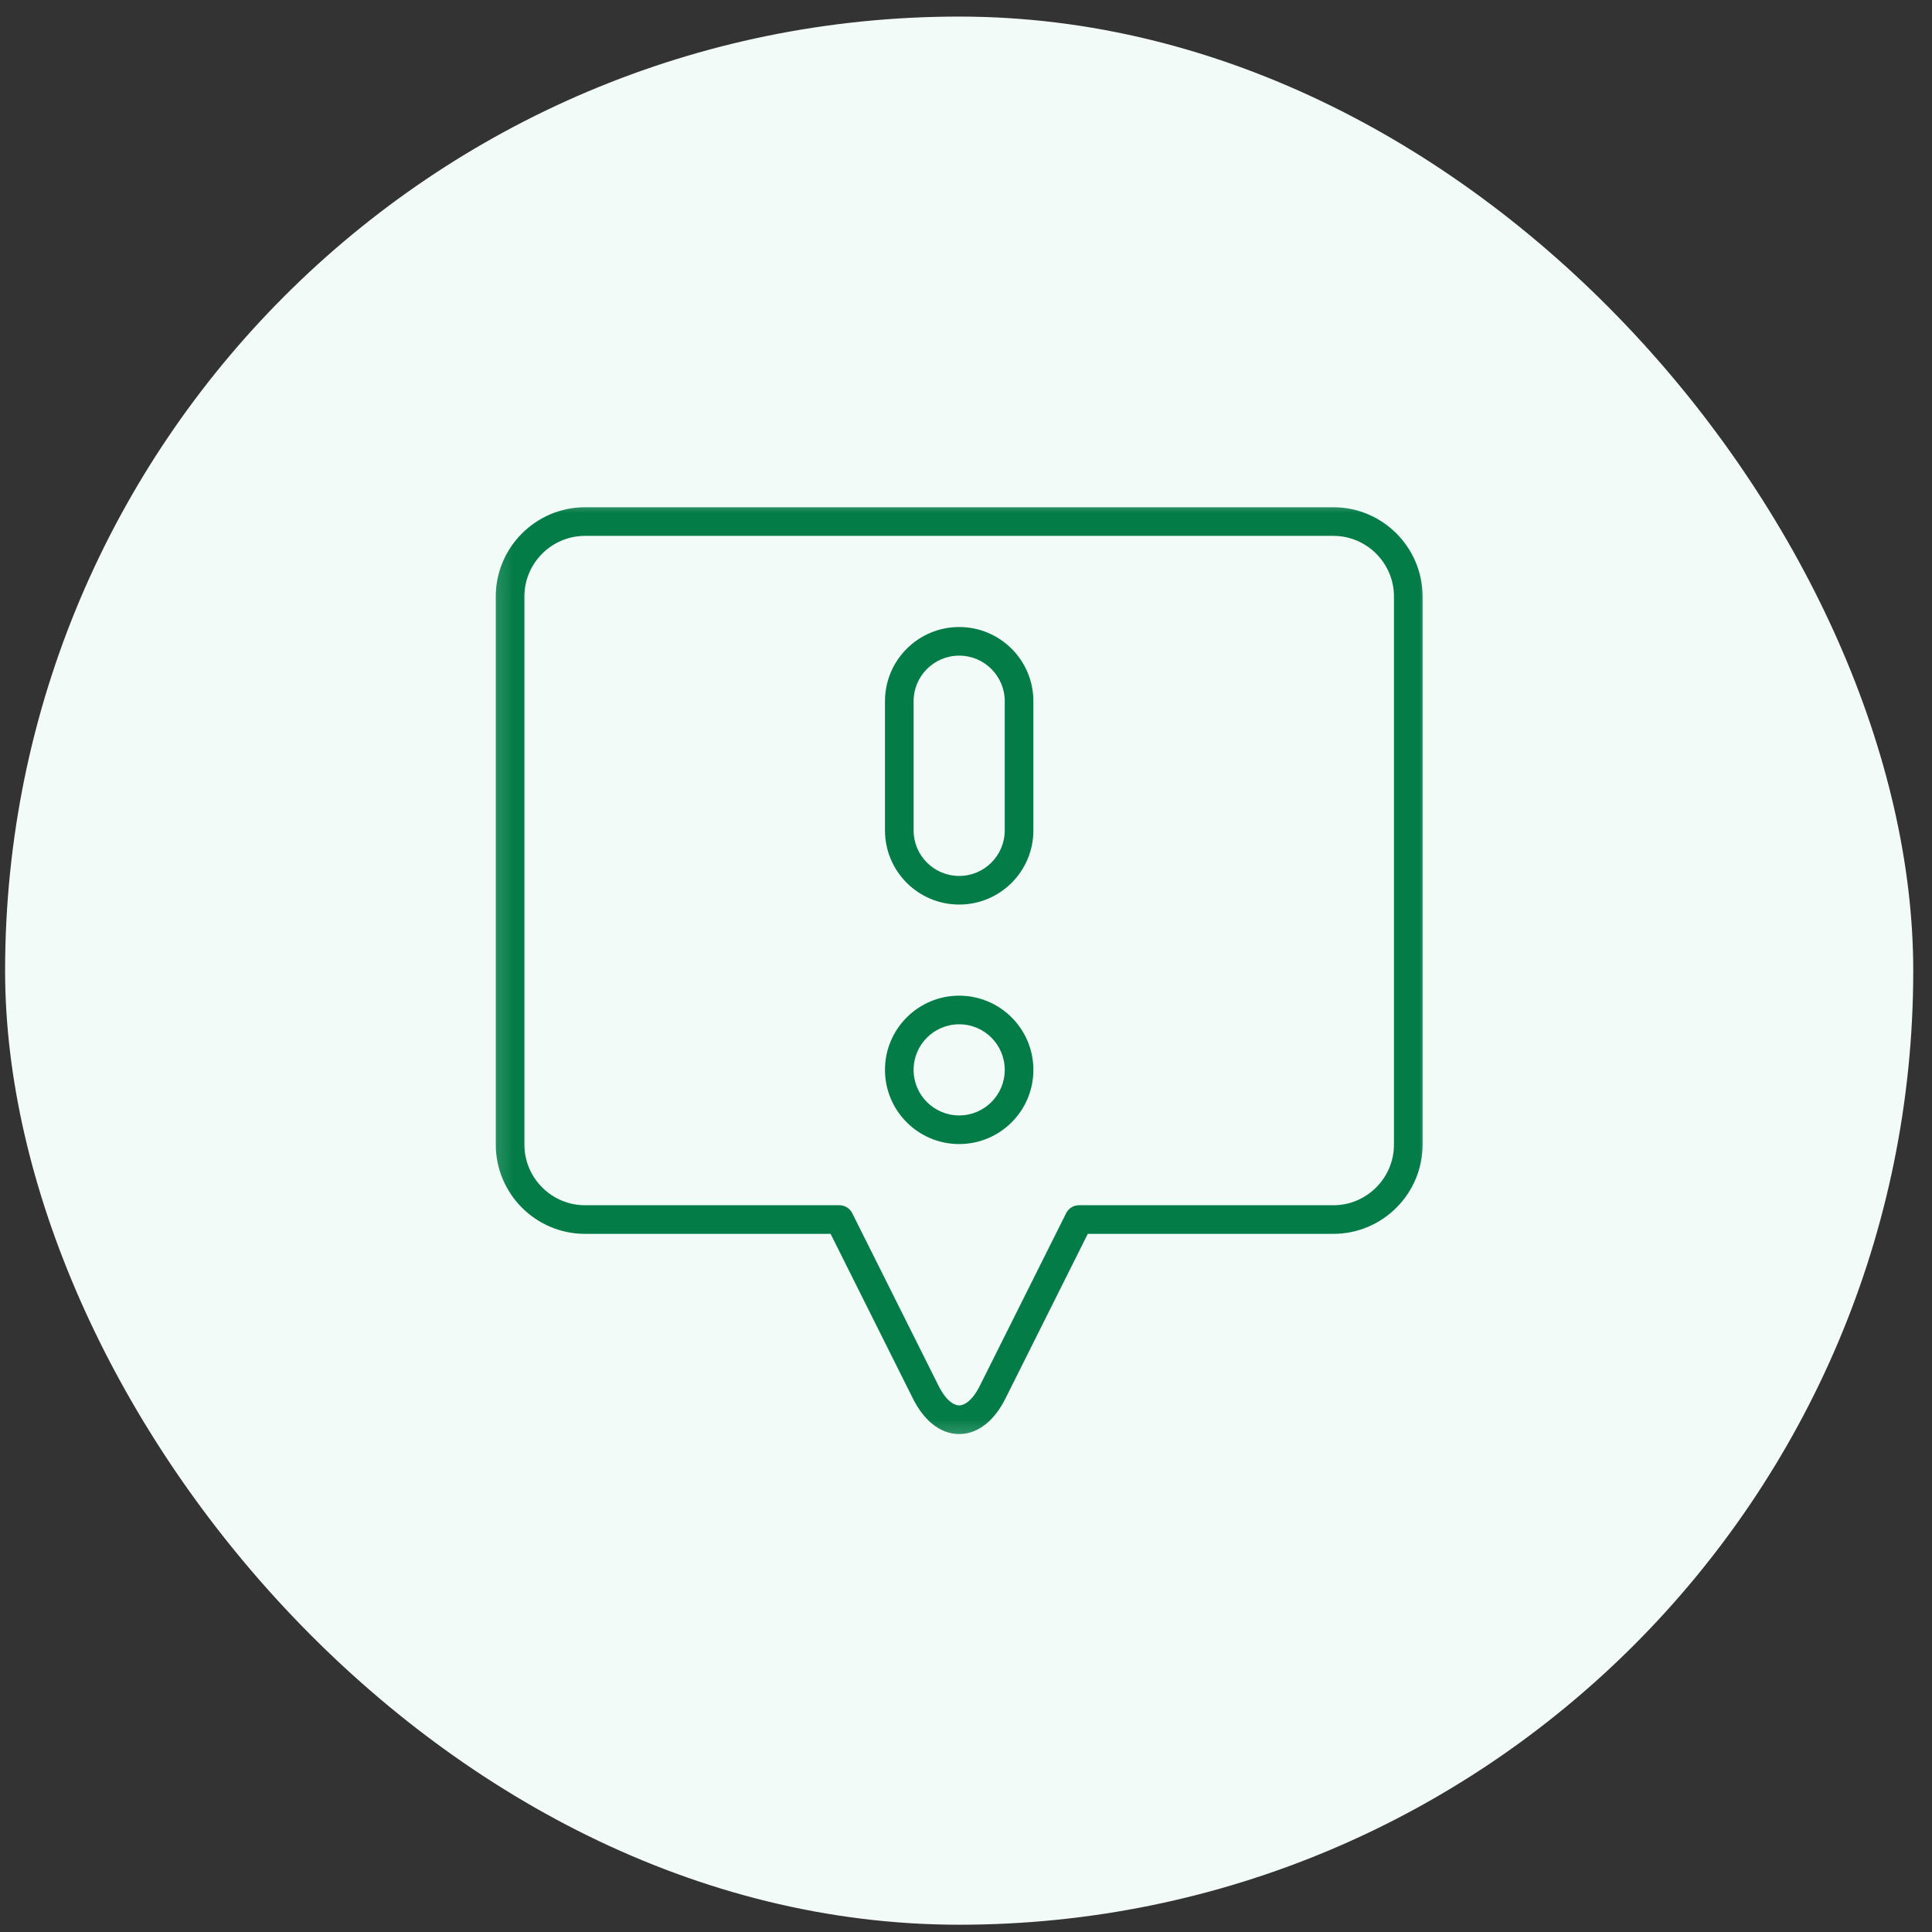
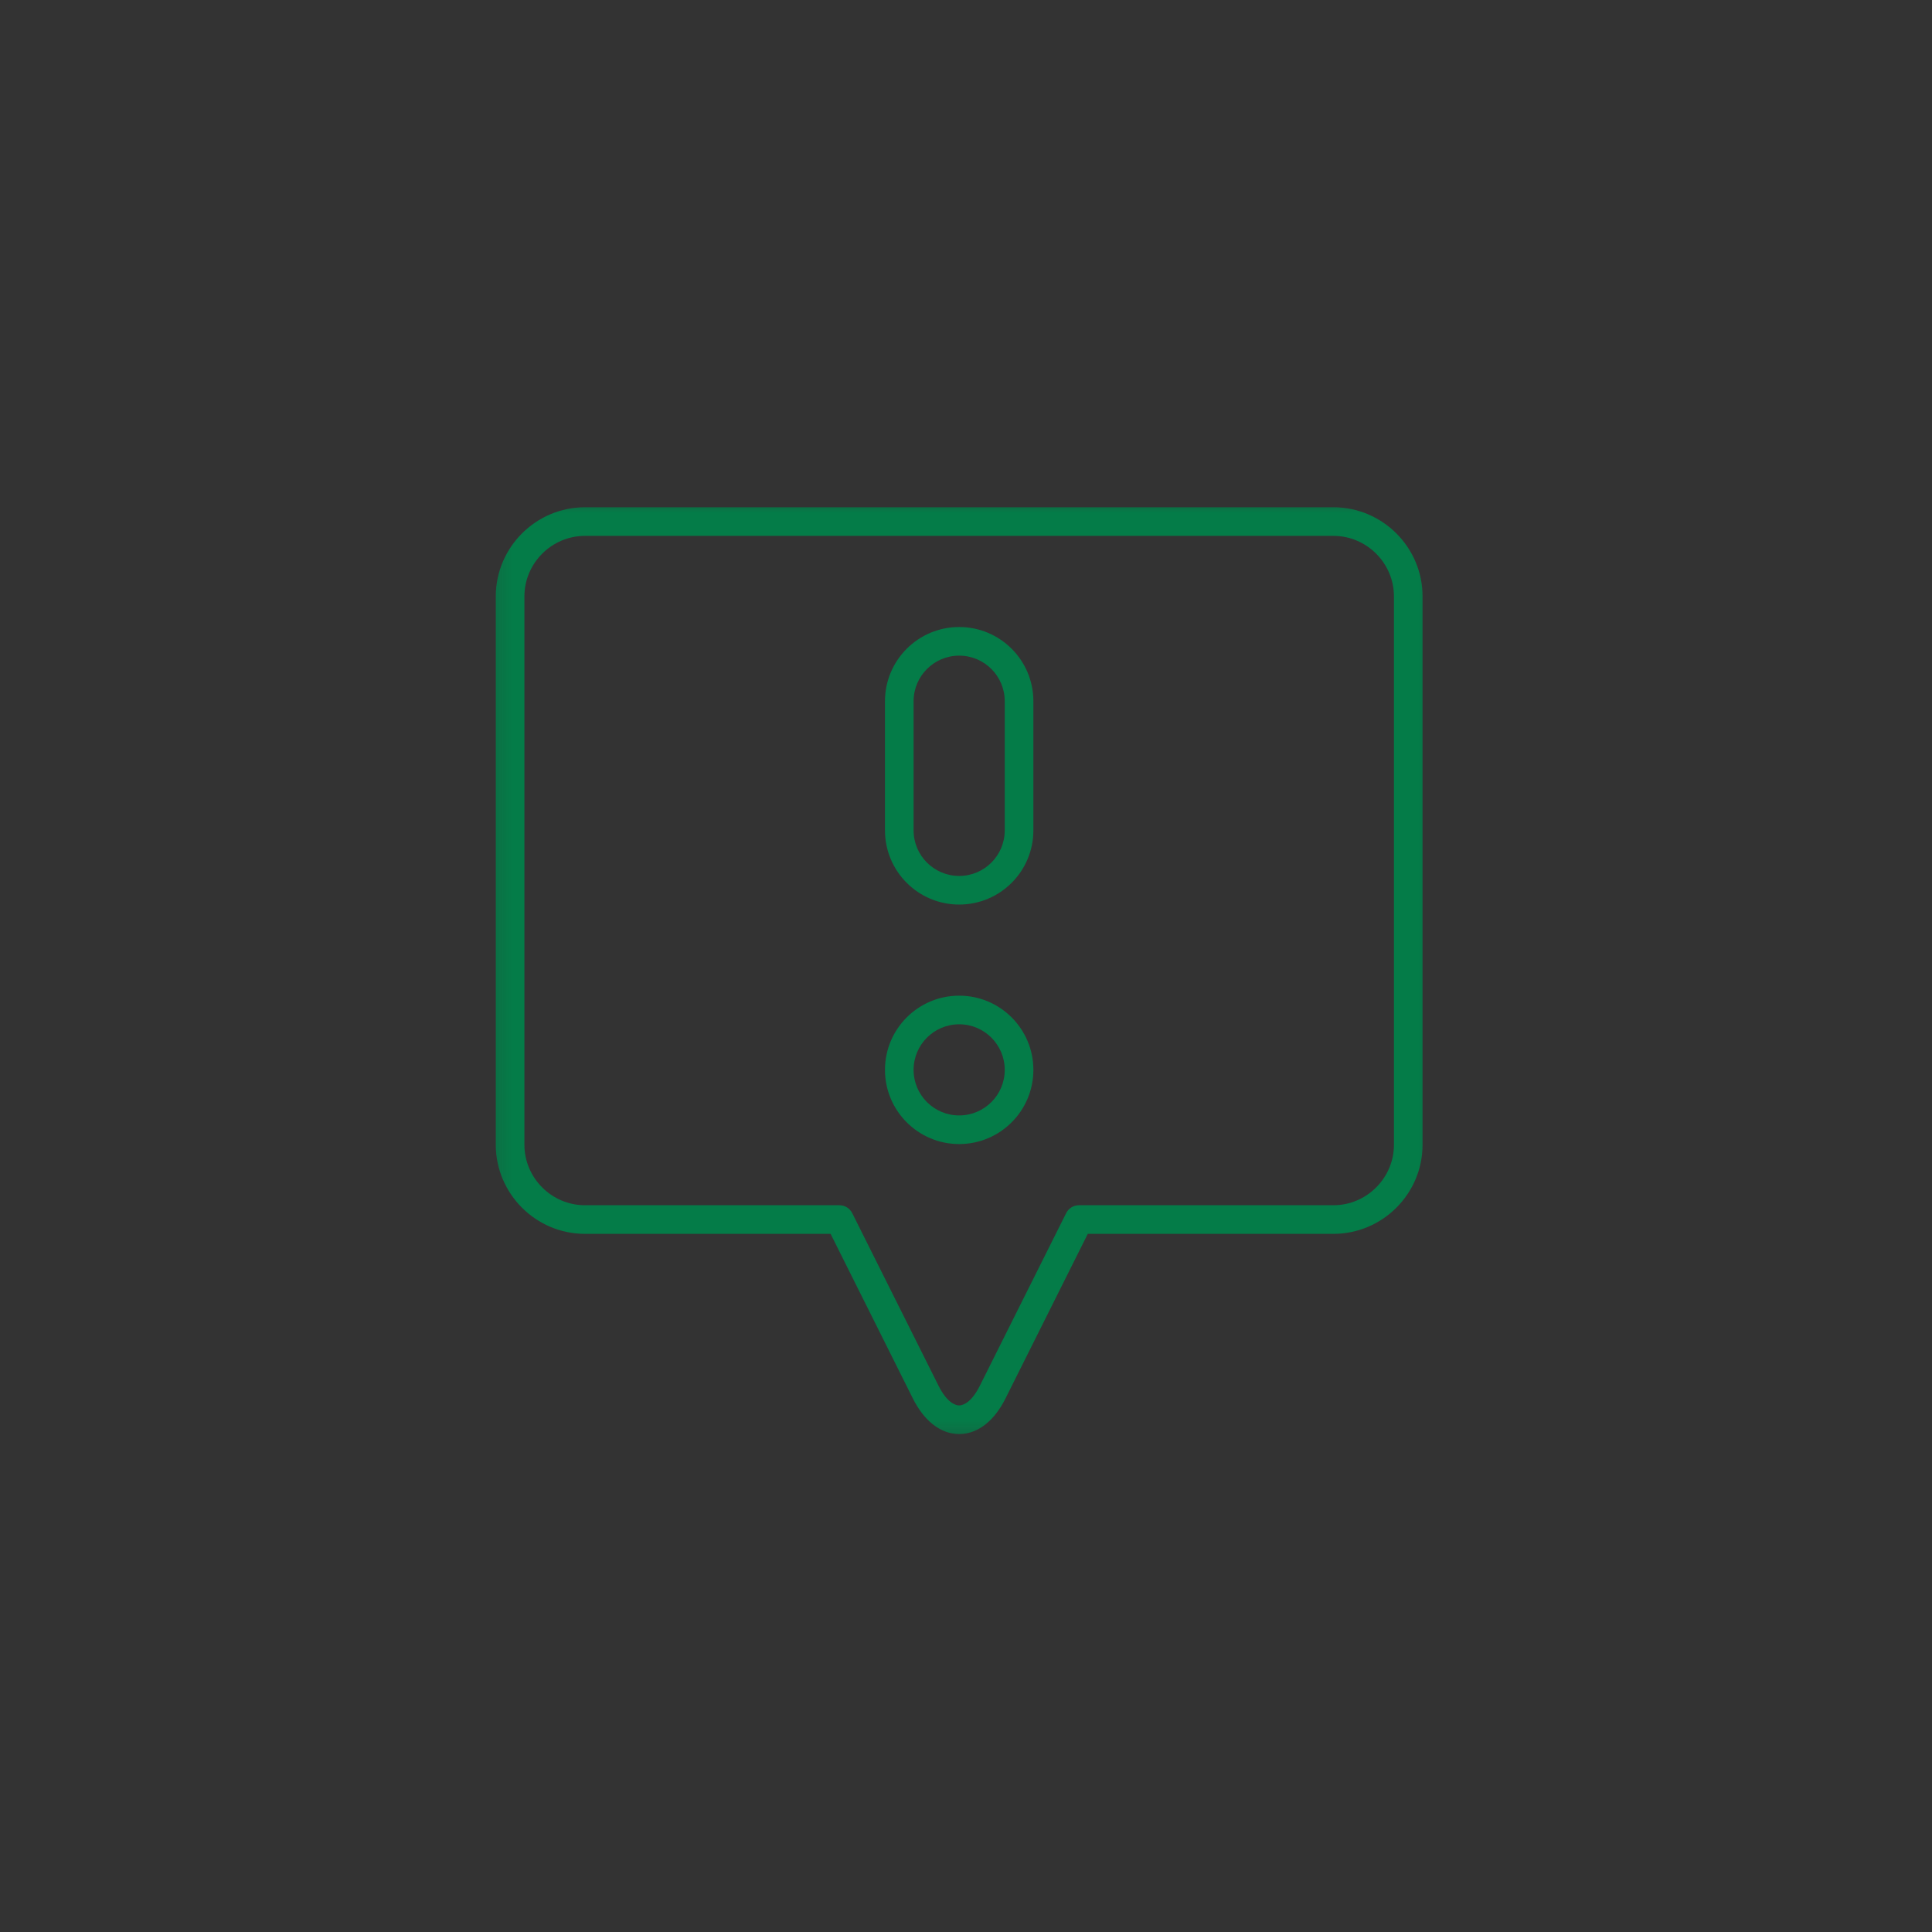
<svg xmlns="http://www.w3.org/2000/svg" width="81" height="81" viewBox="0 0 81 81" fill="none">
  <rect x="0" y="0" width="81" height="81" fill="#333333" stroke="none" />
-   <rect x="0.214" y="0.695" width="80" height="80" rx="40" fill="#F3FBF8" />
  <g clip-path="url(#clip0_2303_16651)">
    <mask id="mask0_2303_16651" style="mask-type:luminance" maskUnits="userSpaceOnUse" x="20" y="20" width="41" height="41">
      <path d="M20.214 20.695H60.214V60.695H20.214V20.695Z" fill="white" />
    </mask>
    <g mask="url(#mask0_2303_16651)">
      <path fill-rule="evenodd" clip-rule="evenodd" d="M40.214 58.923C40.039 58.923 39.69 58.782 39.348 58.097L39.348 58.097L35.73 50.862C35.629 50.659 35.421 50.53 35.194 50.53H24.524C23.13 50.53 21.986 49.387 21.986 47.992V25.005C21.986 23.61 23.13 22.467 24.524 22.467H55.904C57.299 22.467 58.442 23.61 58.442 25.005V47.992C58.442 49.387 57.299 50.53 55.904 50.53H45.235C45.008 50.53 44.8 50.659 44.699 50.862L41.081 58.097L41.081 58.097C40.739 58.782 40.39 58.923 40.214 58.923ZM42.154 58.634C42.154 58.634 42.154 58.634 42.154 58.634L45.606 51.73H55.904C57.962 51.73 59.642 50.05 59.642 47.992V25.005C59.642 22.948 57.962 21.267 55.904 21.267H24.524C22.467 21.267 20.786 22.948 20.786 25.005V47.992C20.786 50.05 22.467 51.73 24.524 51.73H34.823L38.274 58.634C38.274 58.634 38.274 58.634 38.274 58.634C38.704 59.493 39.373 60.123 40.214 60.123C41.056 60.123 41.725 59.493 42.154 58.634Z" fill="#047C48" />
      <path fill-rule="evenodd" clip-rule="evenodd" d="M37.103 44.855C37.103 46.572 38.496 47.965 40.214 47.965C41.932 47.965 43.325 46.572 43.325 44.855C43.325 43.137 41.932 41.744 40.214 41.744C38.496 41.744 37.103 43.137 37.103 44.855ZM40.214 46.765C39.159 46.765 38.303 45.91 38.303 44.855C38.303 43.799 39.159 42.944 40.214 42.944C41.269 42.944 42.124 43.799 42.124 44.855C42.124 45.91 41.269 46.765 40.214 46.765Z" fill="#047C48" />
      <path fill-rule="evenodd" clip-rule="evenodd" d="M40.214 36.724C39.159 36.724 38.303 35.869 38.303 34.813V29.399C38.303 28.344 39.159 27.488 40.214 27.488C41.269 27.488 42.124 28.344 42.124 29.399V34.813C42.124 35.869 41.269 36.724 40.214 36.724ZM37.103 34.813C37.103 36.532 38.496 37.924 40.214 37.924C41.932 37.924 43.325 36.532 43.325 34.813V29.399C43.325 27.681 41.932 26.288 40.214 26.288C38.496 26.288 37.103 27.681 37.103 29.399V34.813Z" fill="#047C48" />
    </g>
  </g>
  <defs>
    <clipPath id="clip0_2303_16651">
      <rect width="40" height="40" fill="white" transform="translate(20.214 20.695)" />
    </clipPath>
  </defs>
</svg>